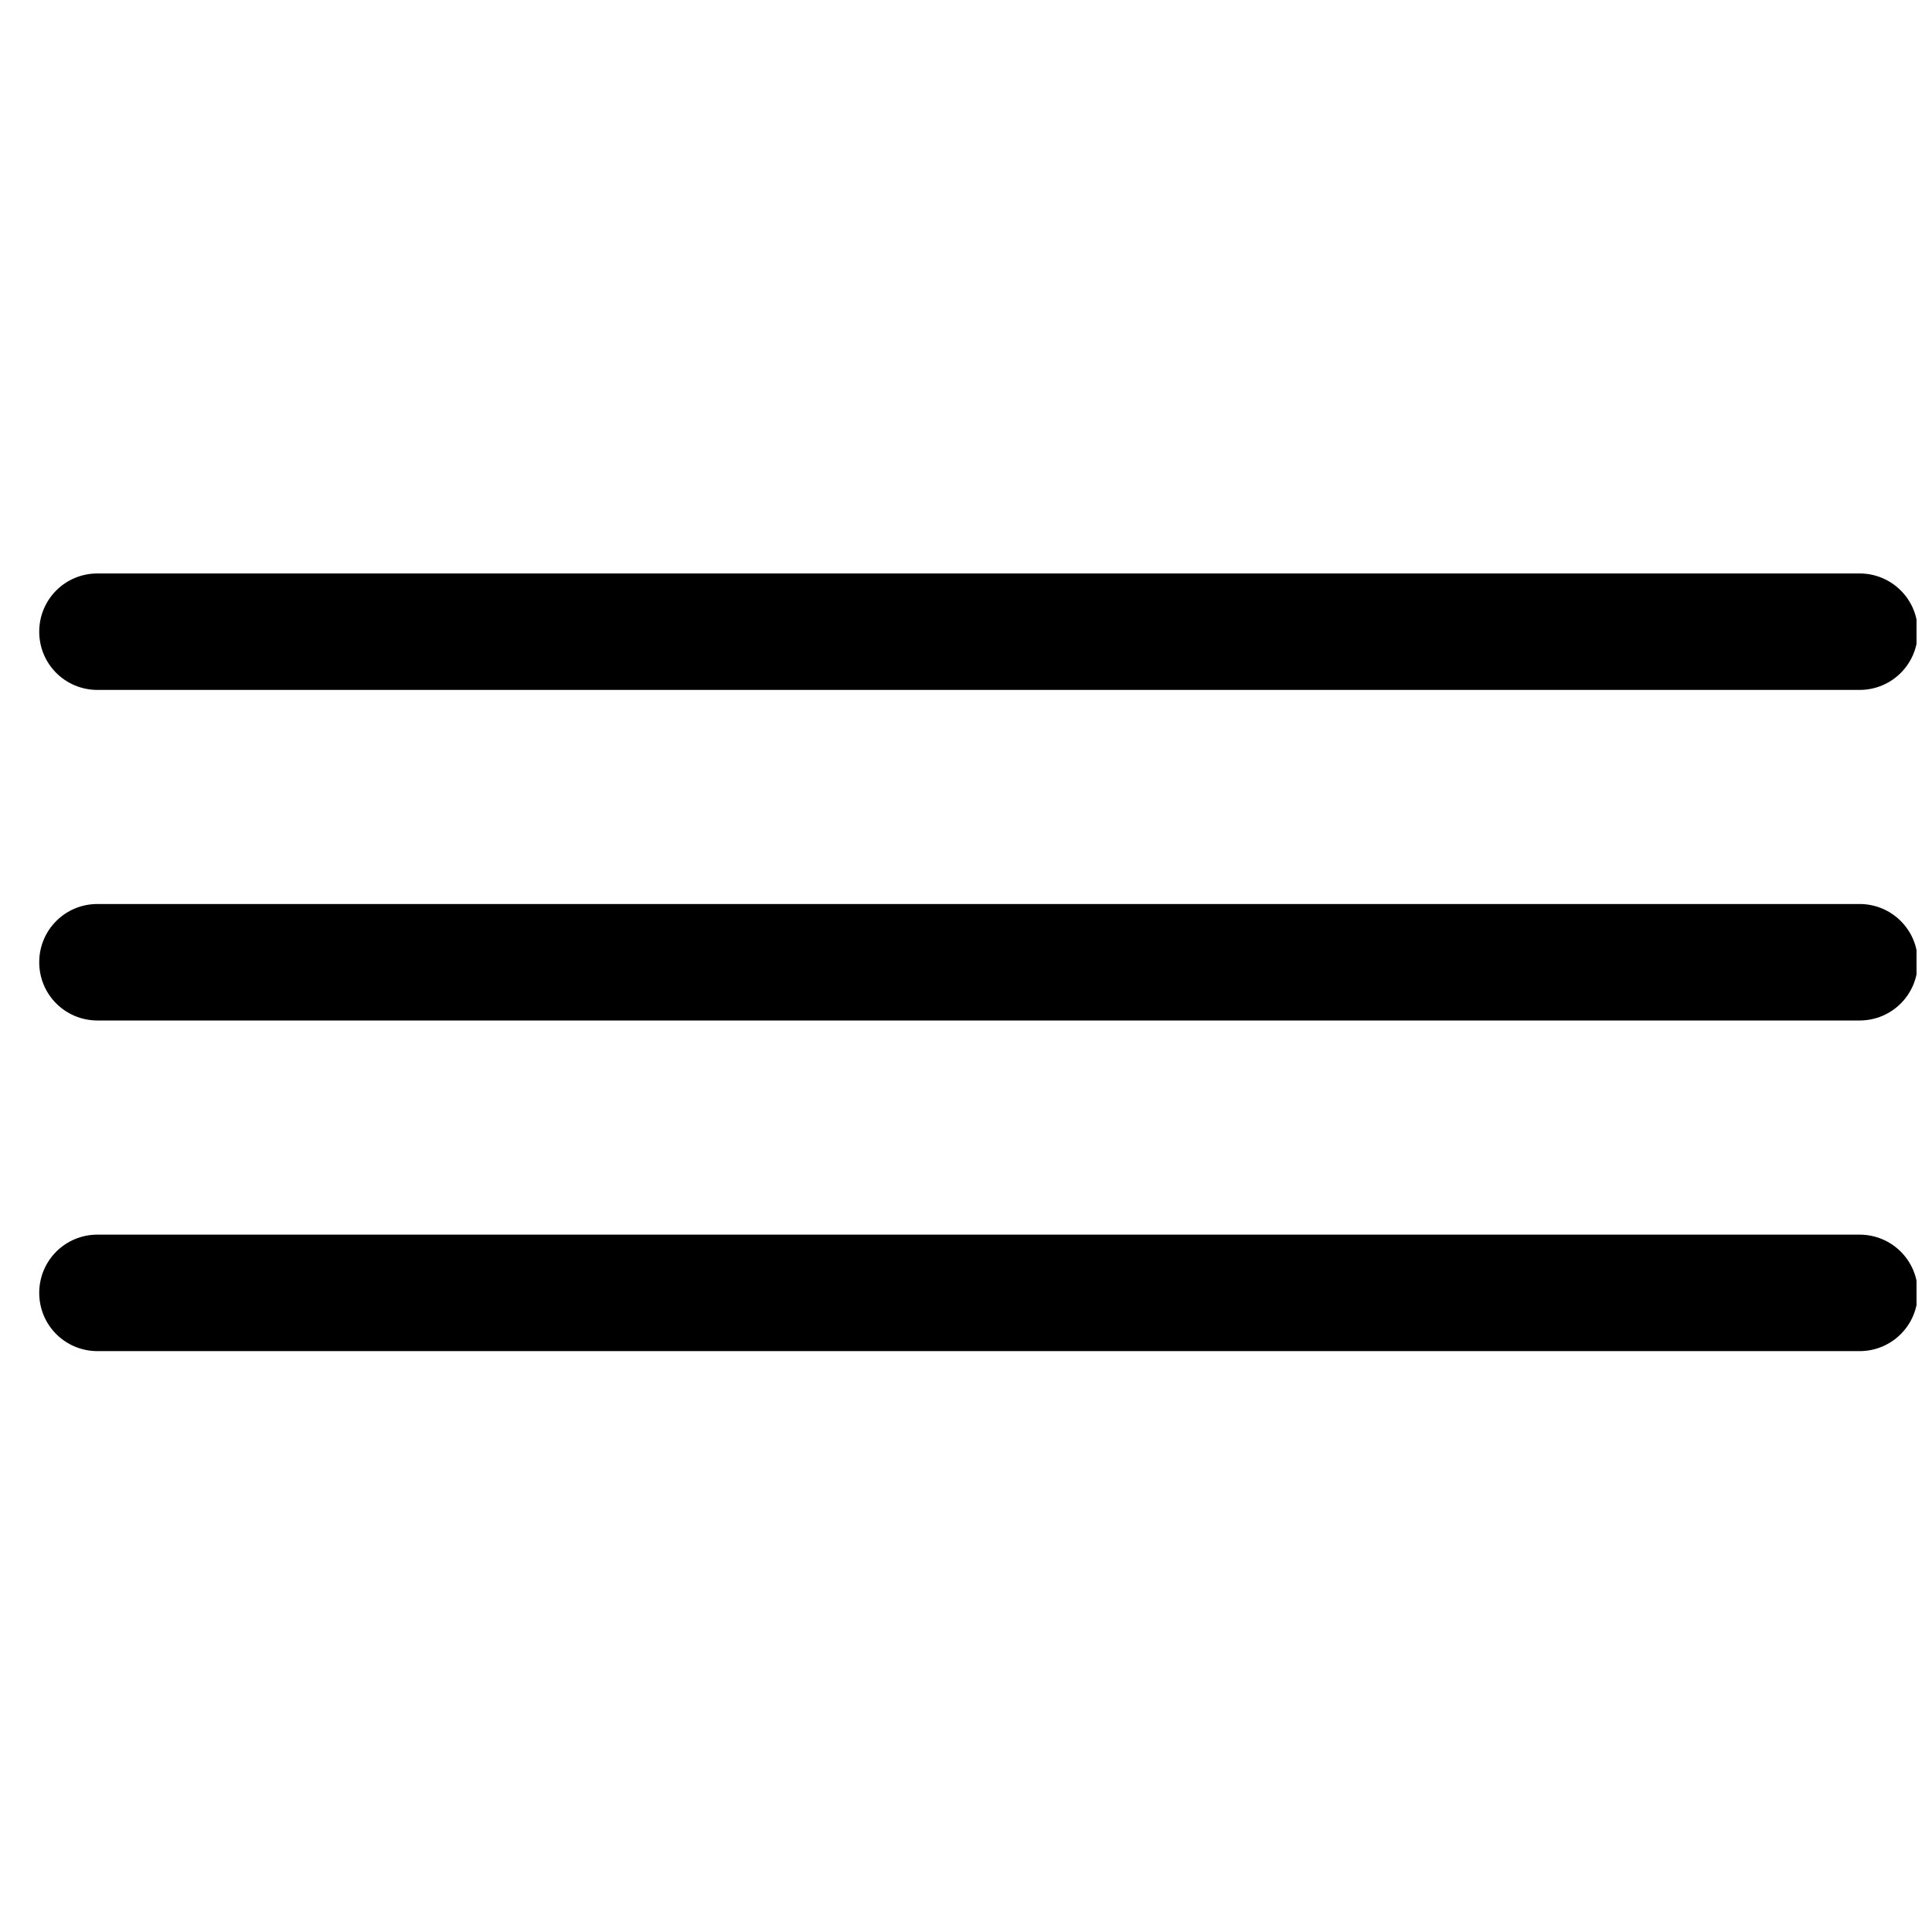
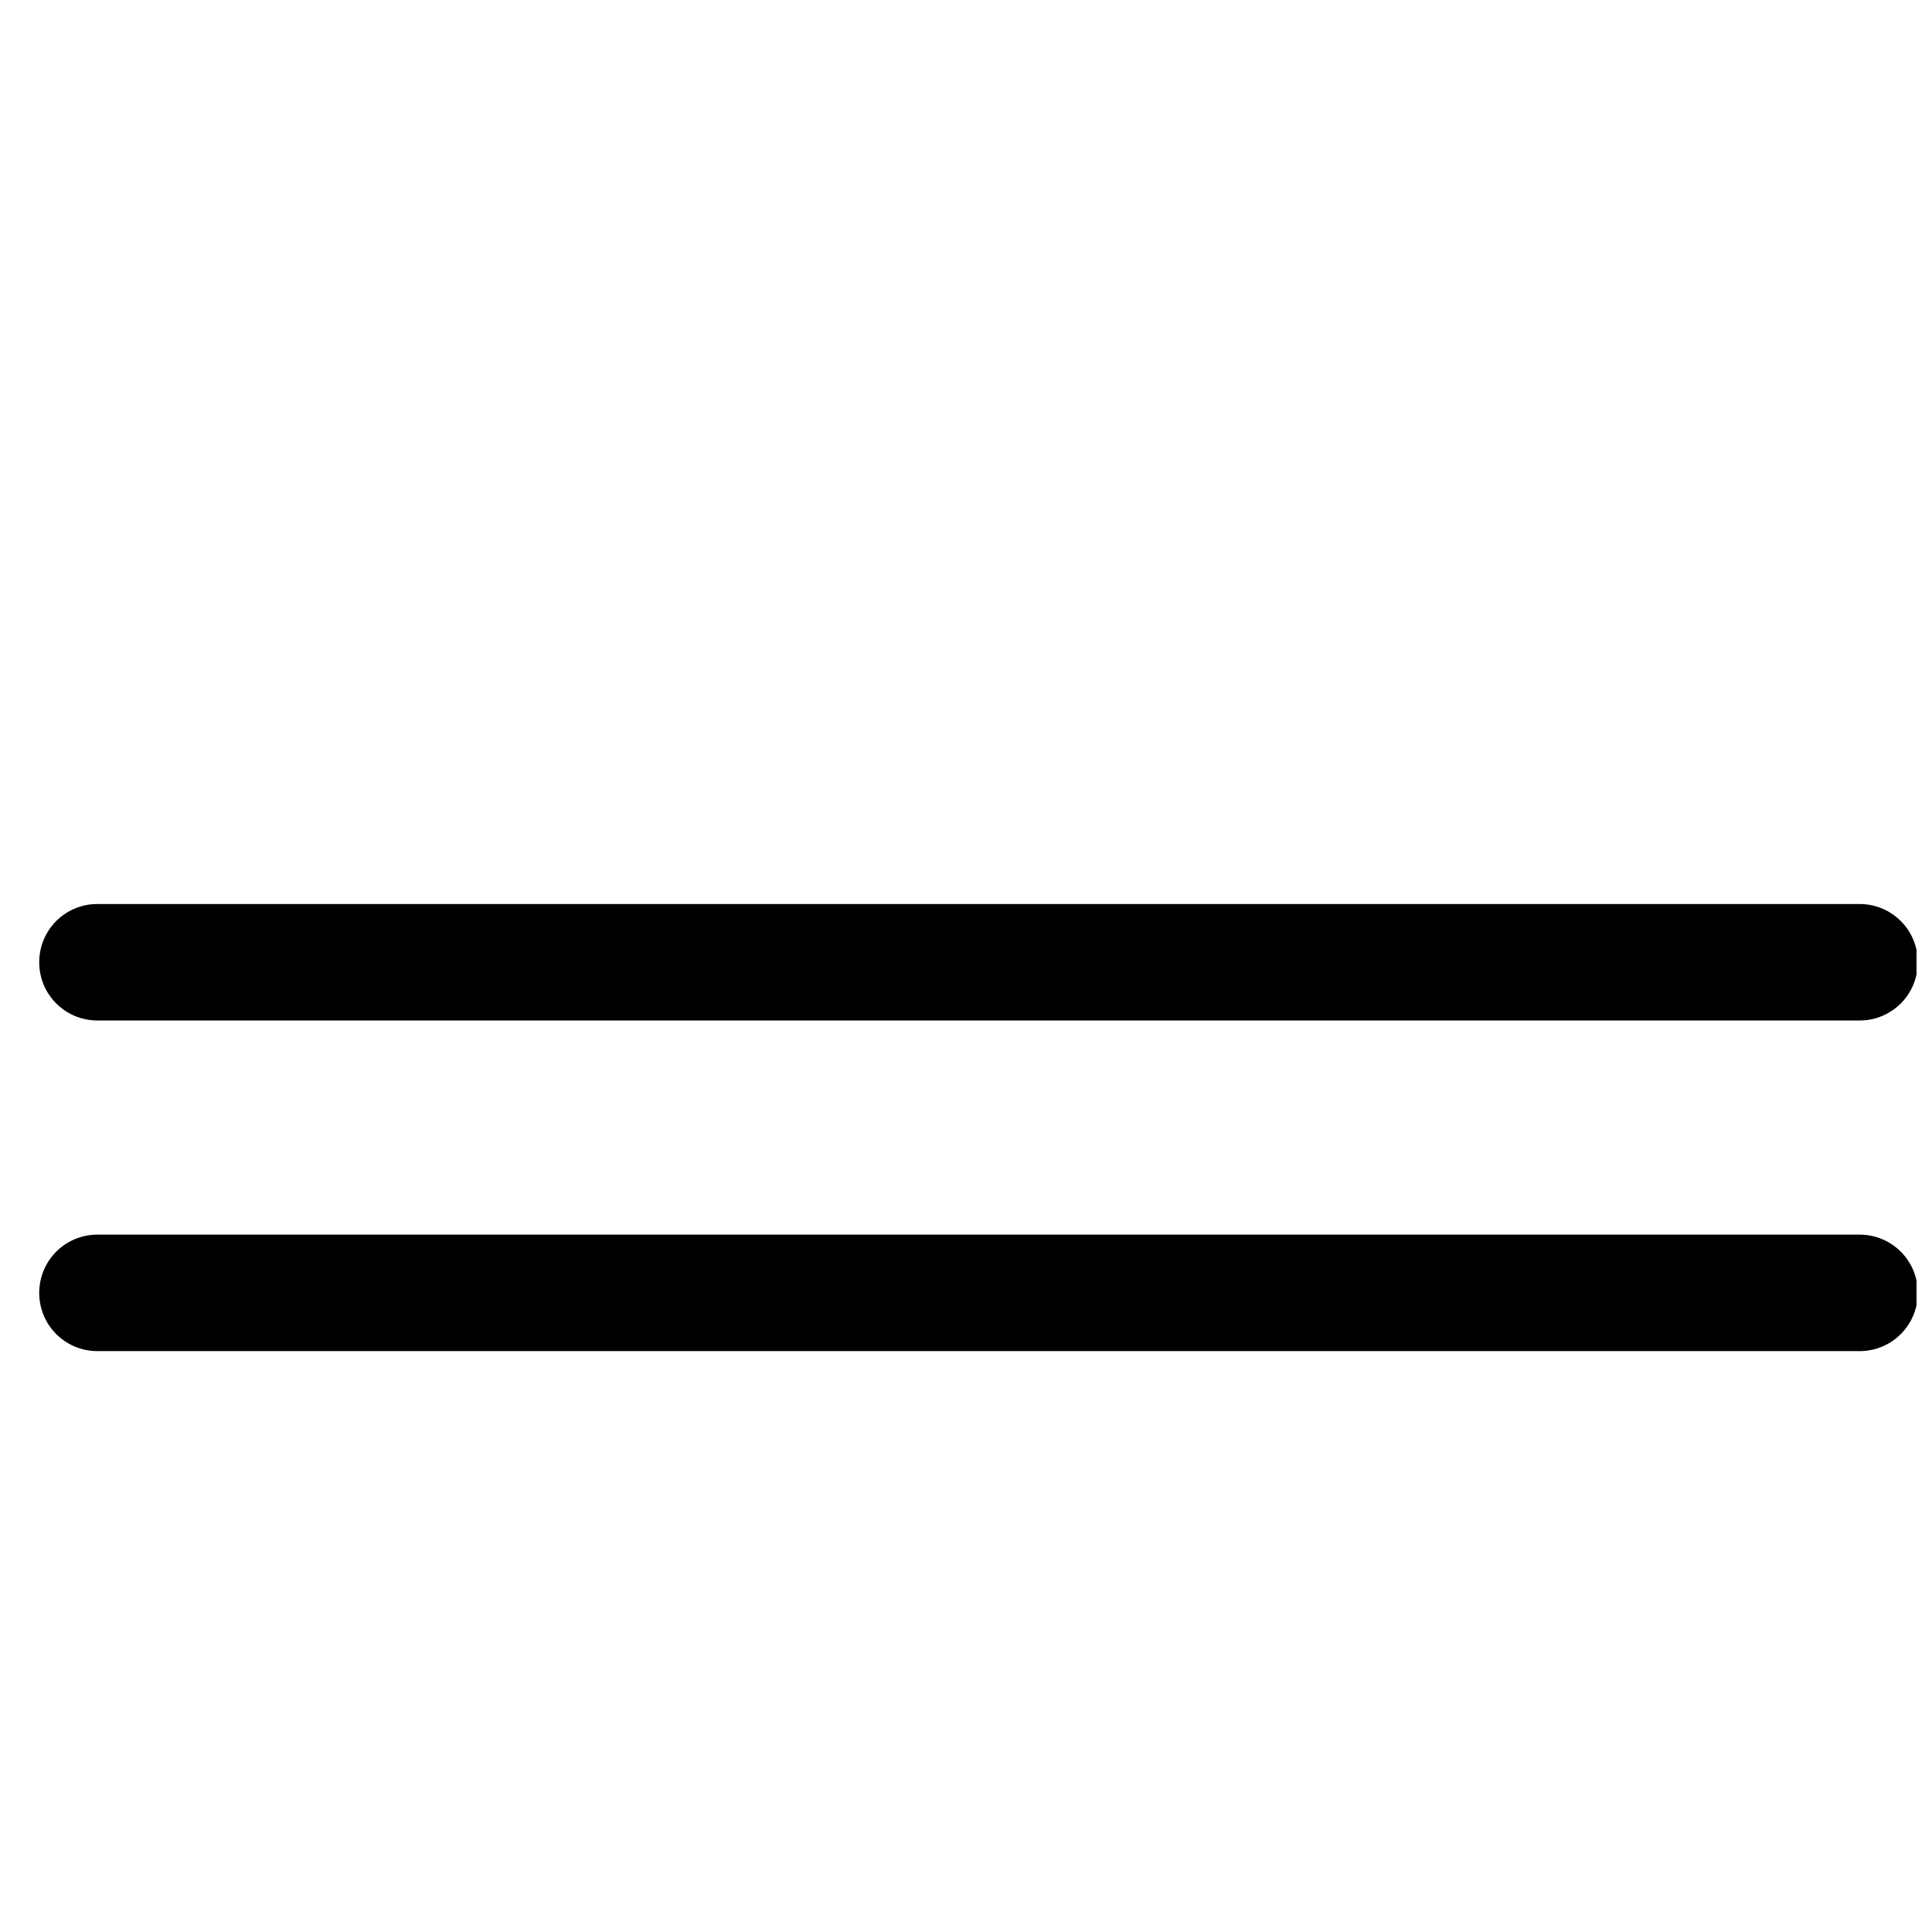
<svg xmlns="http://www.w3.org/2000/svg" width="800px" height="800px" version="1.1" viewBox="144 144 512 512">
  <defs>
    <clipPath id="c">
-       <path d="m154 295h497.9v32h-497.9z" />
-     </clipPath>
+       </clipPath>
    <clipPath id="b">
      <path d="m154 383h497.9v32h-497.9z" />
    </clipPath>
    <clipPath id="a">
      <path d="m154 471h497.9v32h-497.9z" />
    </clipPath>
  </defs>
  <g>
    <g clip-path="url(#c)">
      <path d="m636.79 295.97c8.531 0 15.445 6.848 15.445 15.434 0 8.523-6.848 15.434-15.445 15.434h-466.95c-8.531 0-15.445-6.852-15.445-15.434 0-8.523 6.848-15.434 15.445-15.434z" fill-rule="evenodd" />
    </g>
    <g clip-path="url(#b)">
      <path d="m636.79 383.57c8.531 0 15.445 6.852 15.445 15.434 0 8.523-6.848 15.438-15.445 15.438h-466.95c-8.531 0-15.445-6.852-15.445-15.438 0-8.523 6.848-15.434 15.445-15.434z" fill-rule="evenodd" />
    </g>
    <g clip-path="url(#a)">
      <path d="m636.79 471.19c8.531 0 15.445 6.852 15.445 15.438 0 8.523-6.848 15.434-15.445 15.434h-466.95c-8.531 0-15.445-6.852-15.445-15.434 0-8.527 6.848-15.438 15.445-15.438z" fill-rule="evenodd" />
    </g>
  </g>
</svg>